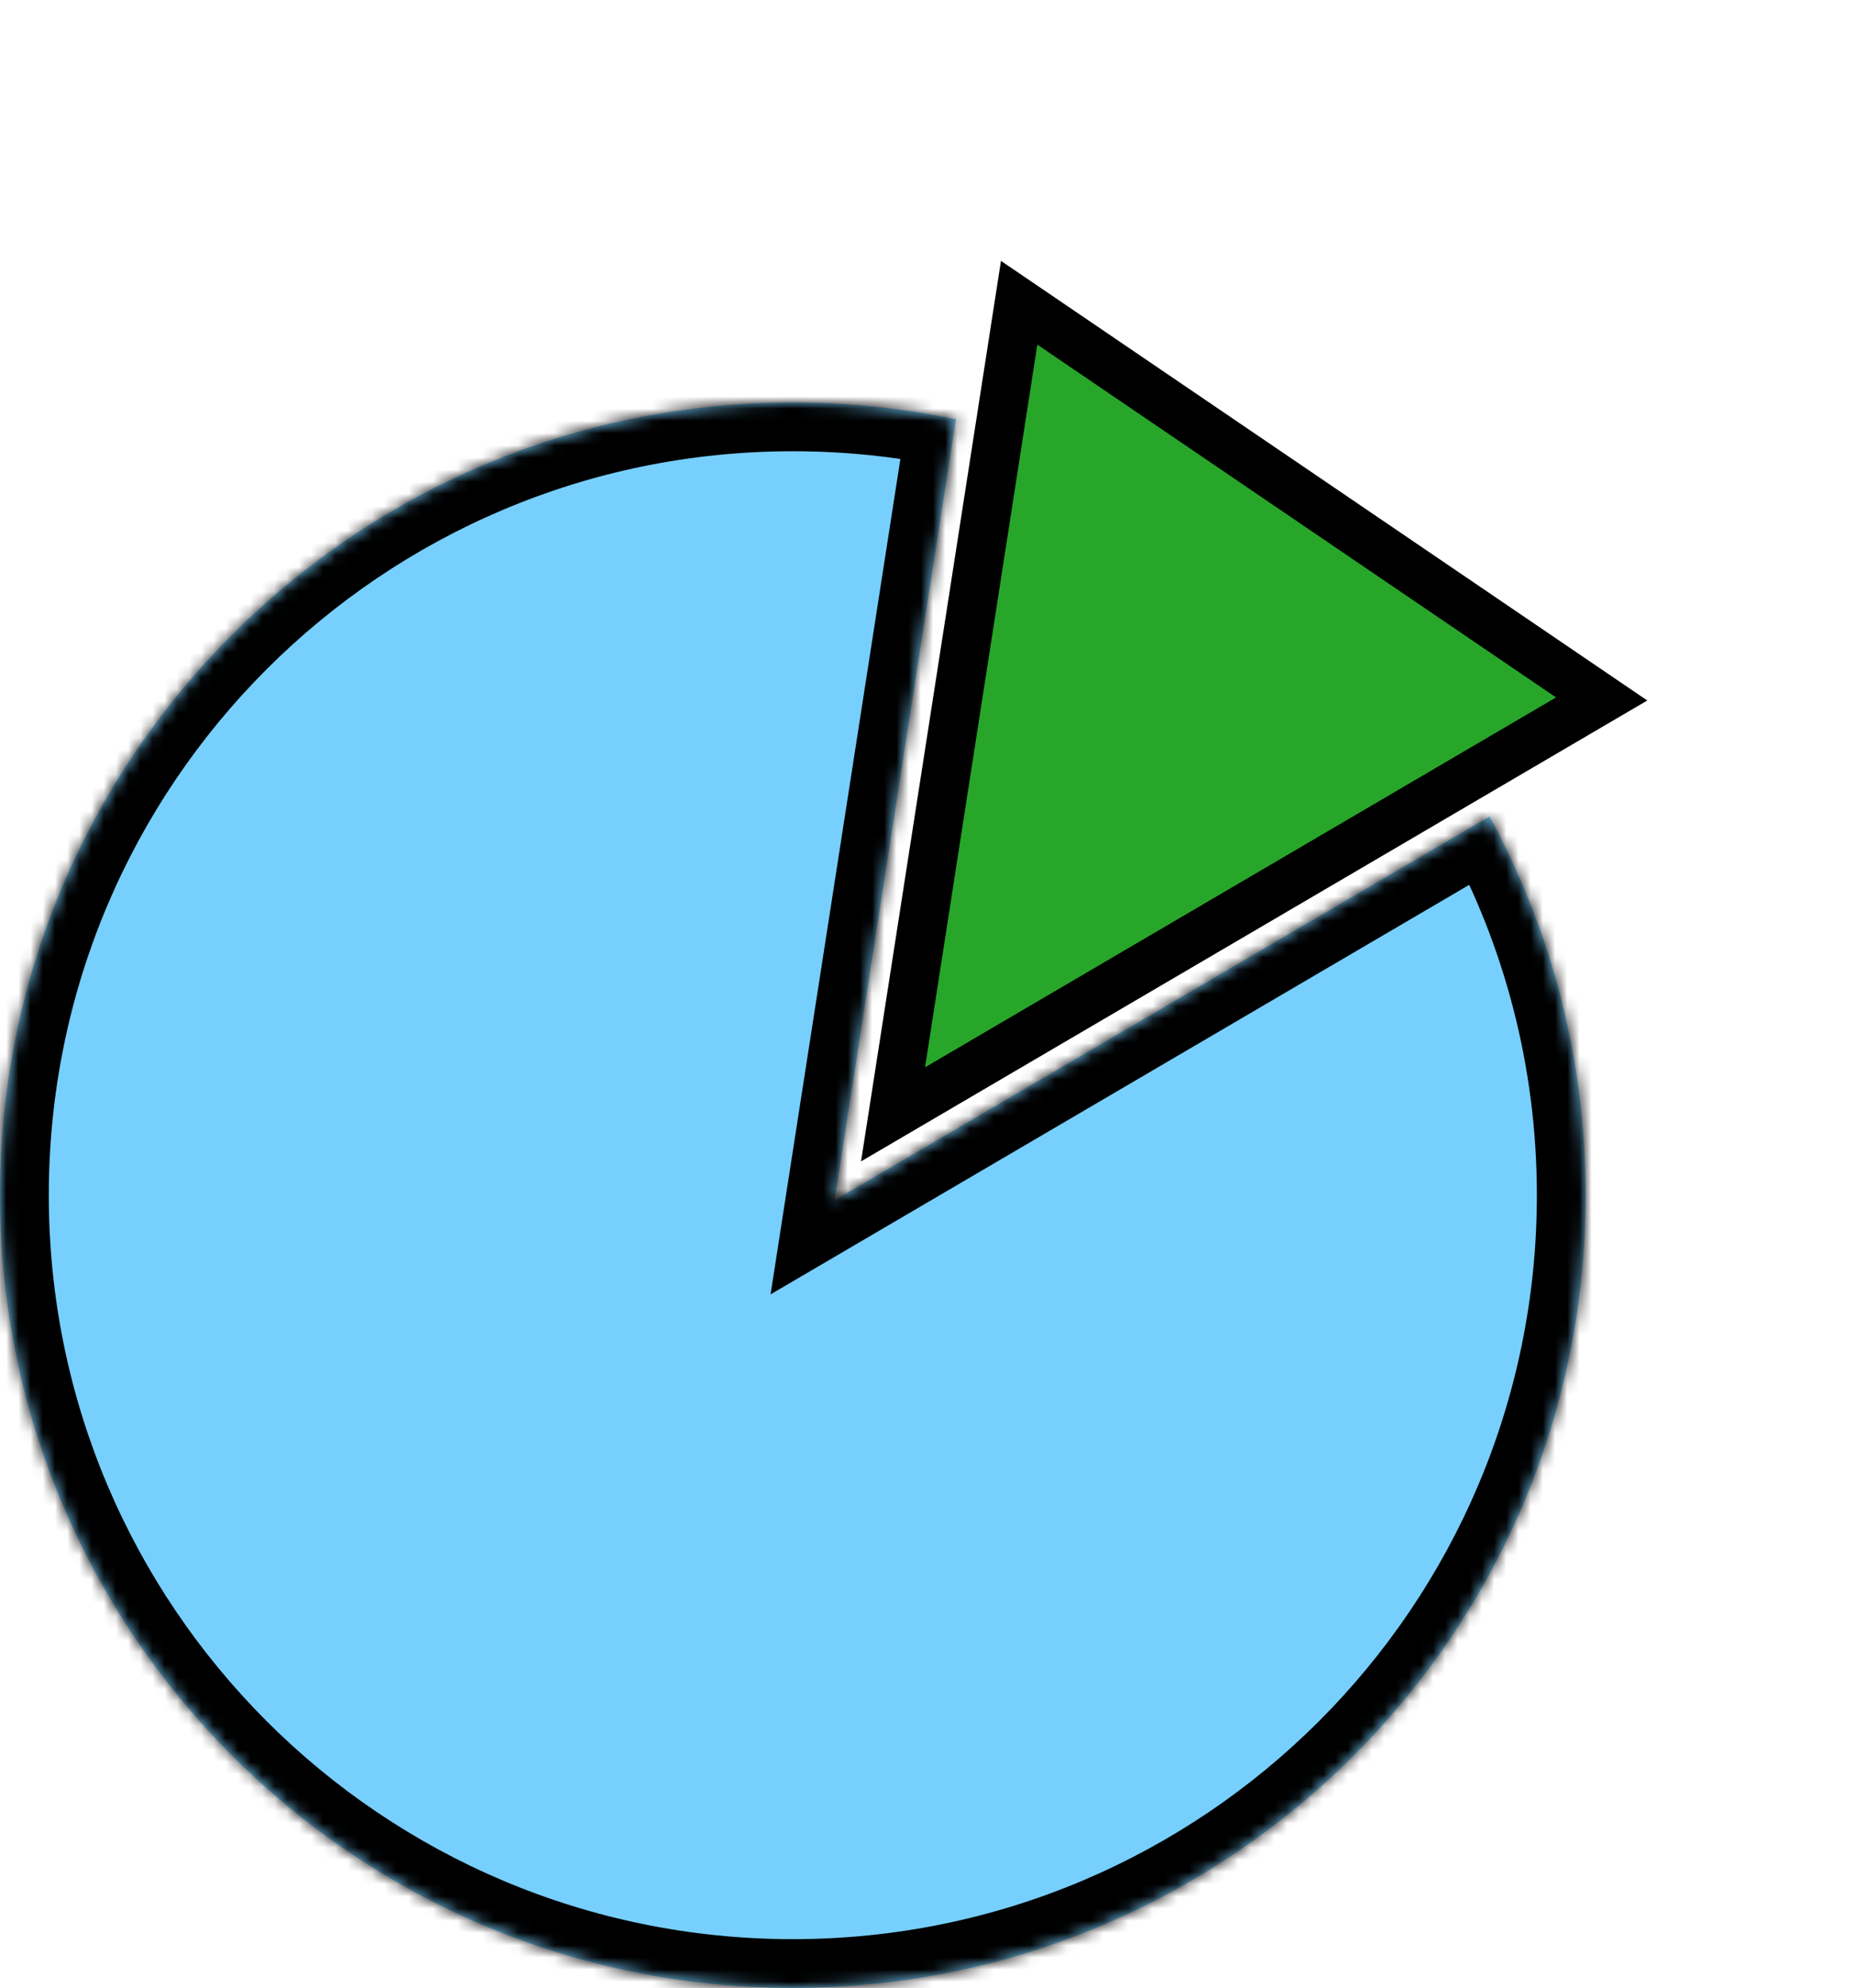
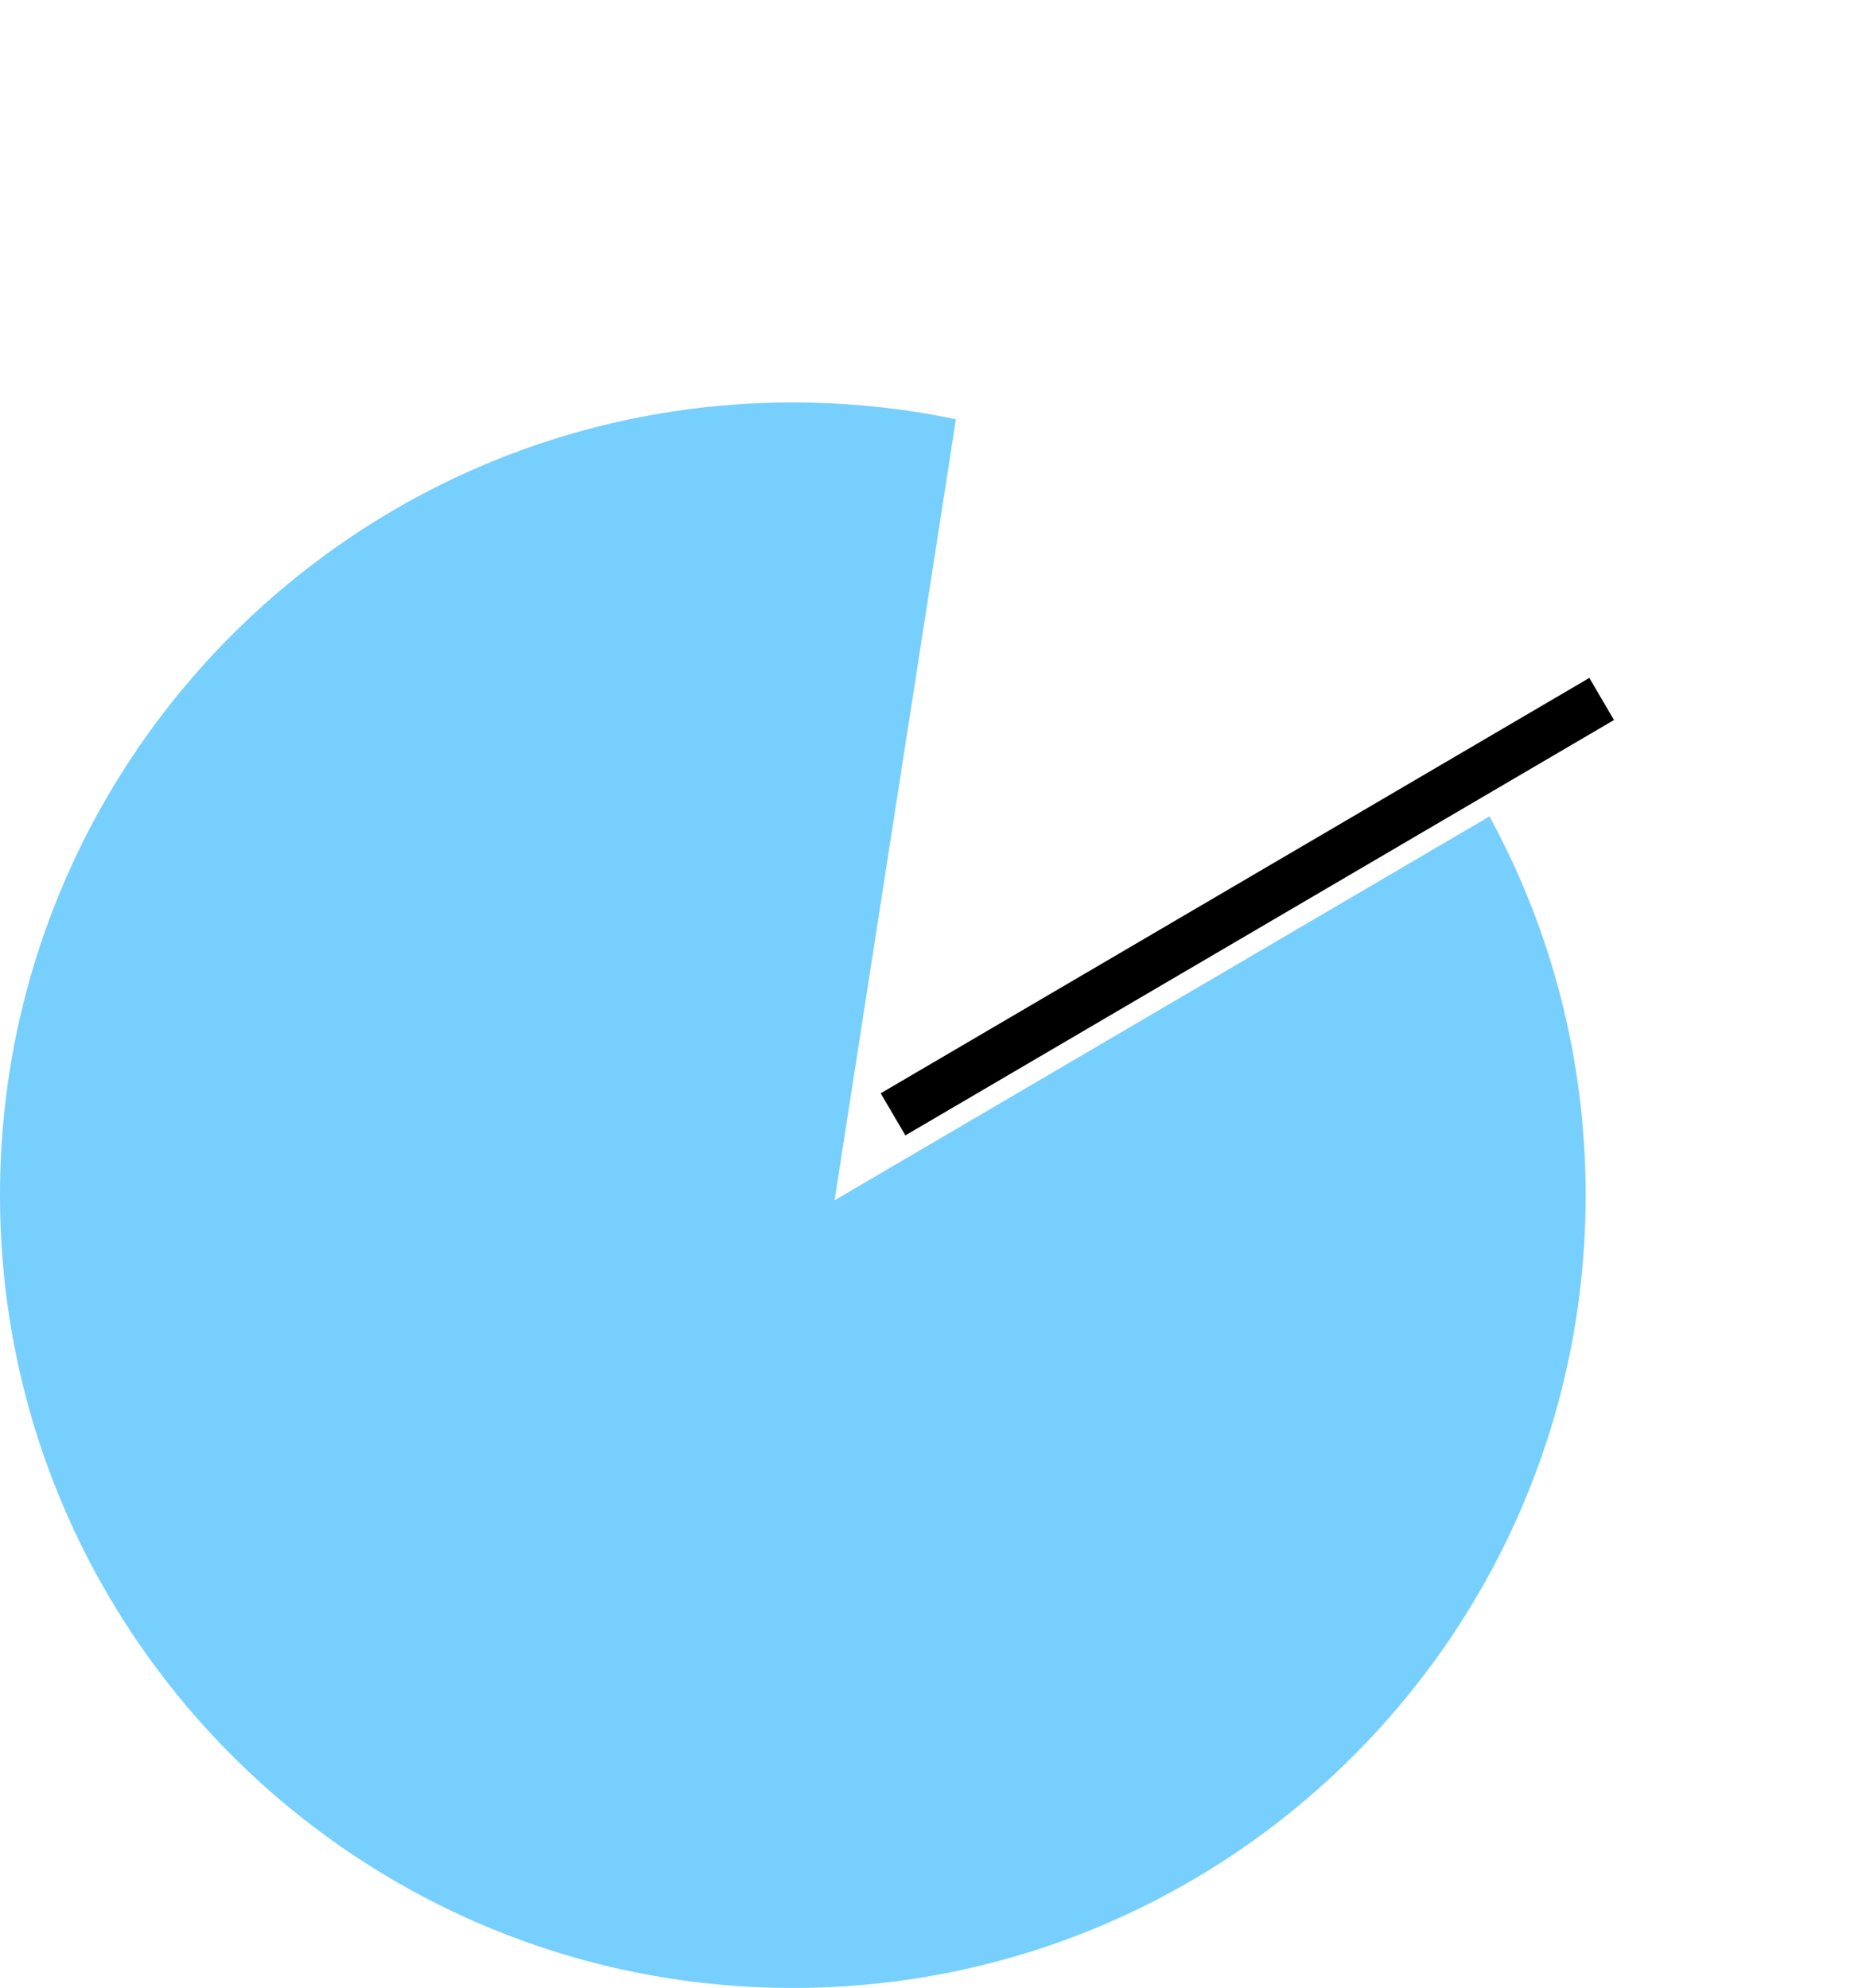
<svg xmlns="http://www.w3.org/2000/svg" width="152" height="163" viewBox="0 0 152 163" fill="none">
  <mask id="path-1-inside-1_504_12" fill="white">
-     <path fill-rule="evenodd" clip-rule="evenodd" d="M78.371 34.377L68.422 98.419L122.114 66.942C127.143 76.17 130 86.751 130 98C130 133.899 100.899 163 65 163C29.102 163 0 133.899 0 98C0 62.102 29.102 33 65 33C69.583 33 74.056 33.474 78.371 34.377Z" />
-   </mask>
+     </mask>
  <path fill-rule="evenodd" clip-rule="evenodd" d="M78.371 34.377L68.422 98.419L122.114 66.942C127.143 76.17 130 86.751 130 98C130 133.899 100.899 163 65 163C29.102 163 0 133.899 0 98C0 62.102 29.102 33 65 33C69.583 33 74.056 33.474 78.371 34.377Z" fill="#77CFFE" />
-   <path d="M68.422 98.419L64.469 97.805L63.176 106.131L70.445 101.87L68.422 98.419ZM78.371 34.377L82.324 34.991L82.907 31.239L79.19 30.461L78.371 34.377ZM122.114 66.942L125.626 65.028L123.651 61.404L120.091 63.491L122.114 66.942ZM72.375 99.033L82.324 34.991L74.419 33.763L64.469 97.805L72.375 99.033ZM120.091 63.491L66.399 94.968L70.445 101.87L124.137 70.393L120.091 63.491ZM118.602 68.856C123.318 77.511 126 87.436 126 98H134C134 86.066 130.967 74.828 125.626 65.028L118.602 68.856ZM126 98C126 131.689 98.689 159 65 159V167C103.108 167 134 136.108 134 98H126ZM65 159C31.311 159 4 131.689 4 98H-4C-4 136.108 26.892 167 65 167V159ZM4 98C4 64.311 31.311 37 65 37V29C26.892 29 -4 59.892 -4 98H4ZM65 37C69.307 37 73.505 37.446 77.552 38.292L79.19 30.461C74.607 29.503 69.86 29 65 29V37Z" fill="black" mask="url(#path-1-inside-1_504_12)" />
-   <path d="M131.312 57.311L73.216 91.37L83.555 24.825L131.312 57.311Z" fill="#28A62A" stroke="black" stroke-width="4" />
+   <path d="M131.312 57.311L73.216 91.37L131.312 57.311Z" fill="#28A62A" stroke="black" stroke-width="4" />
</svg>